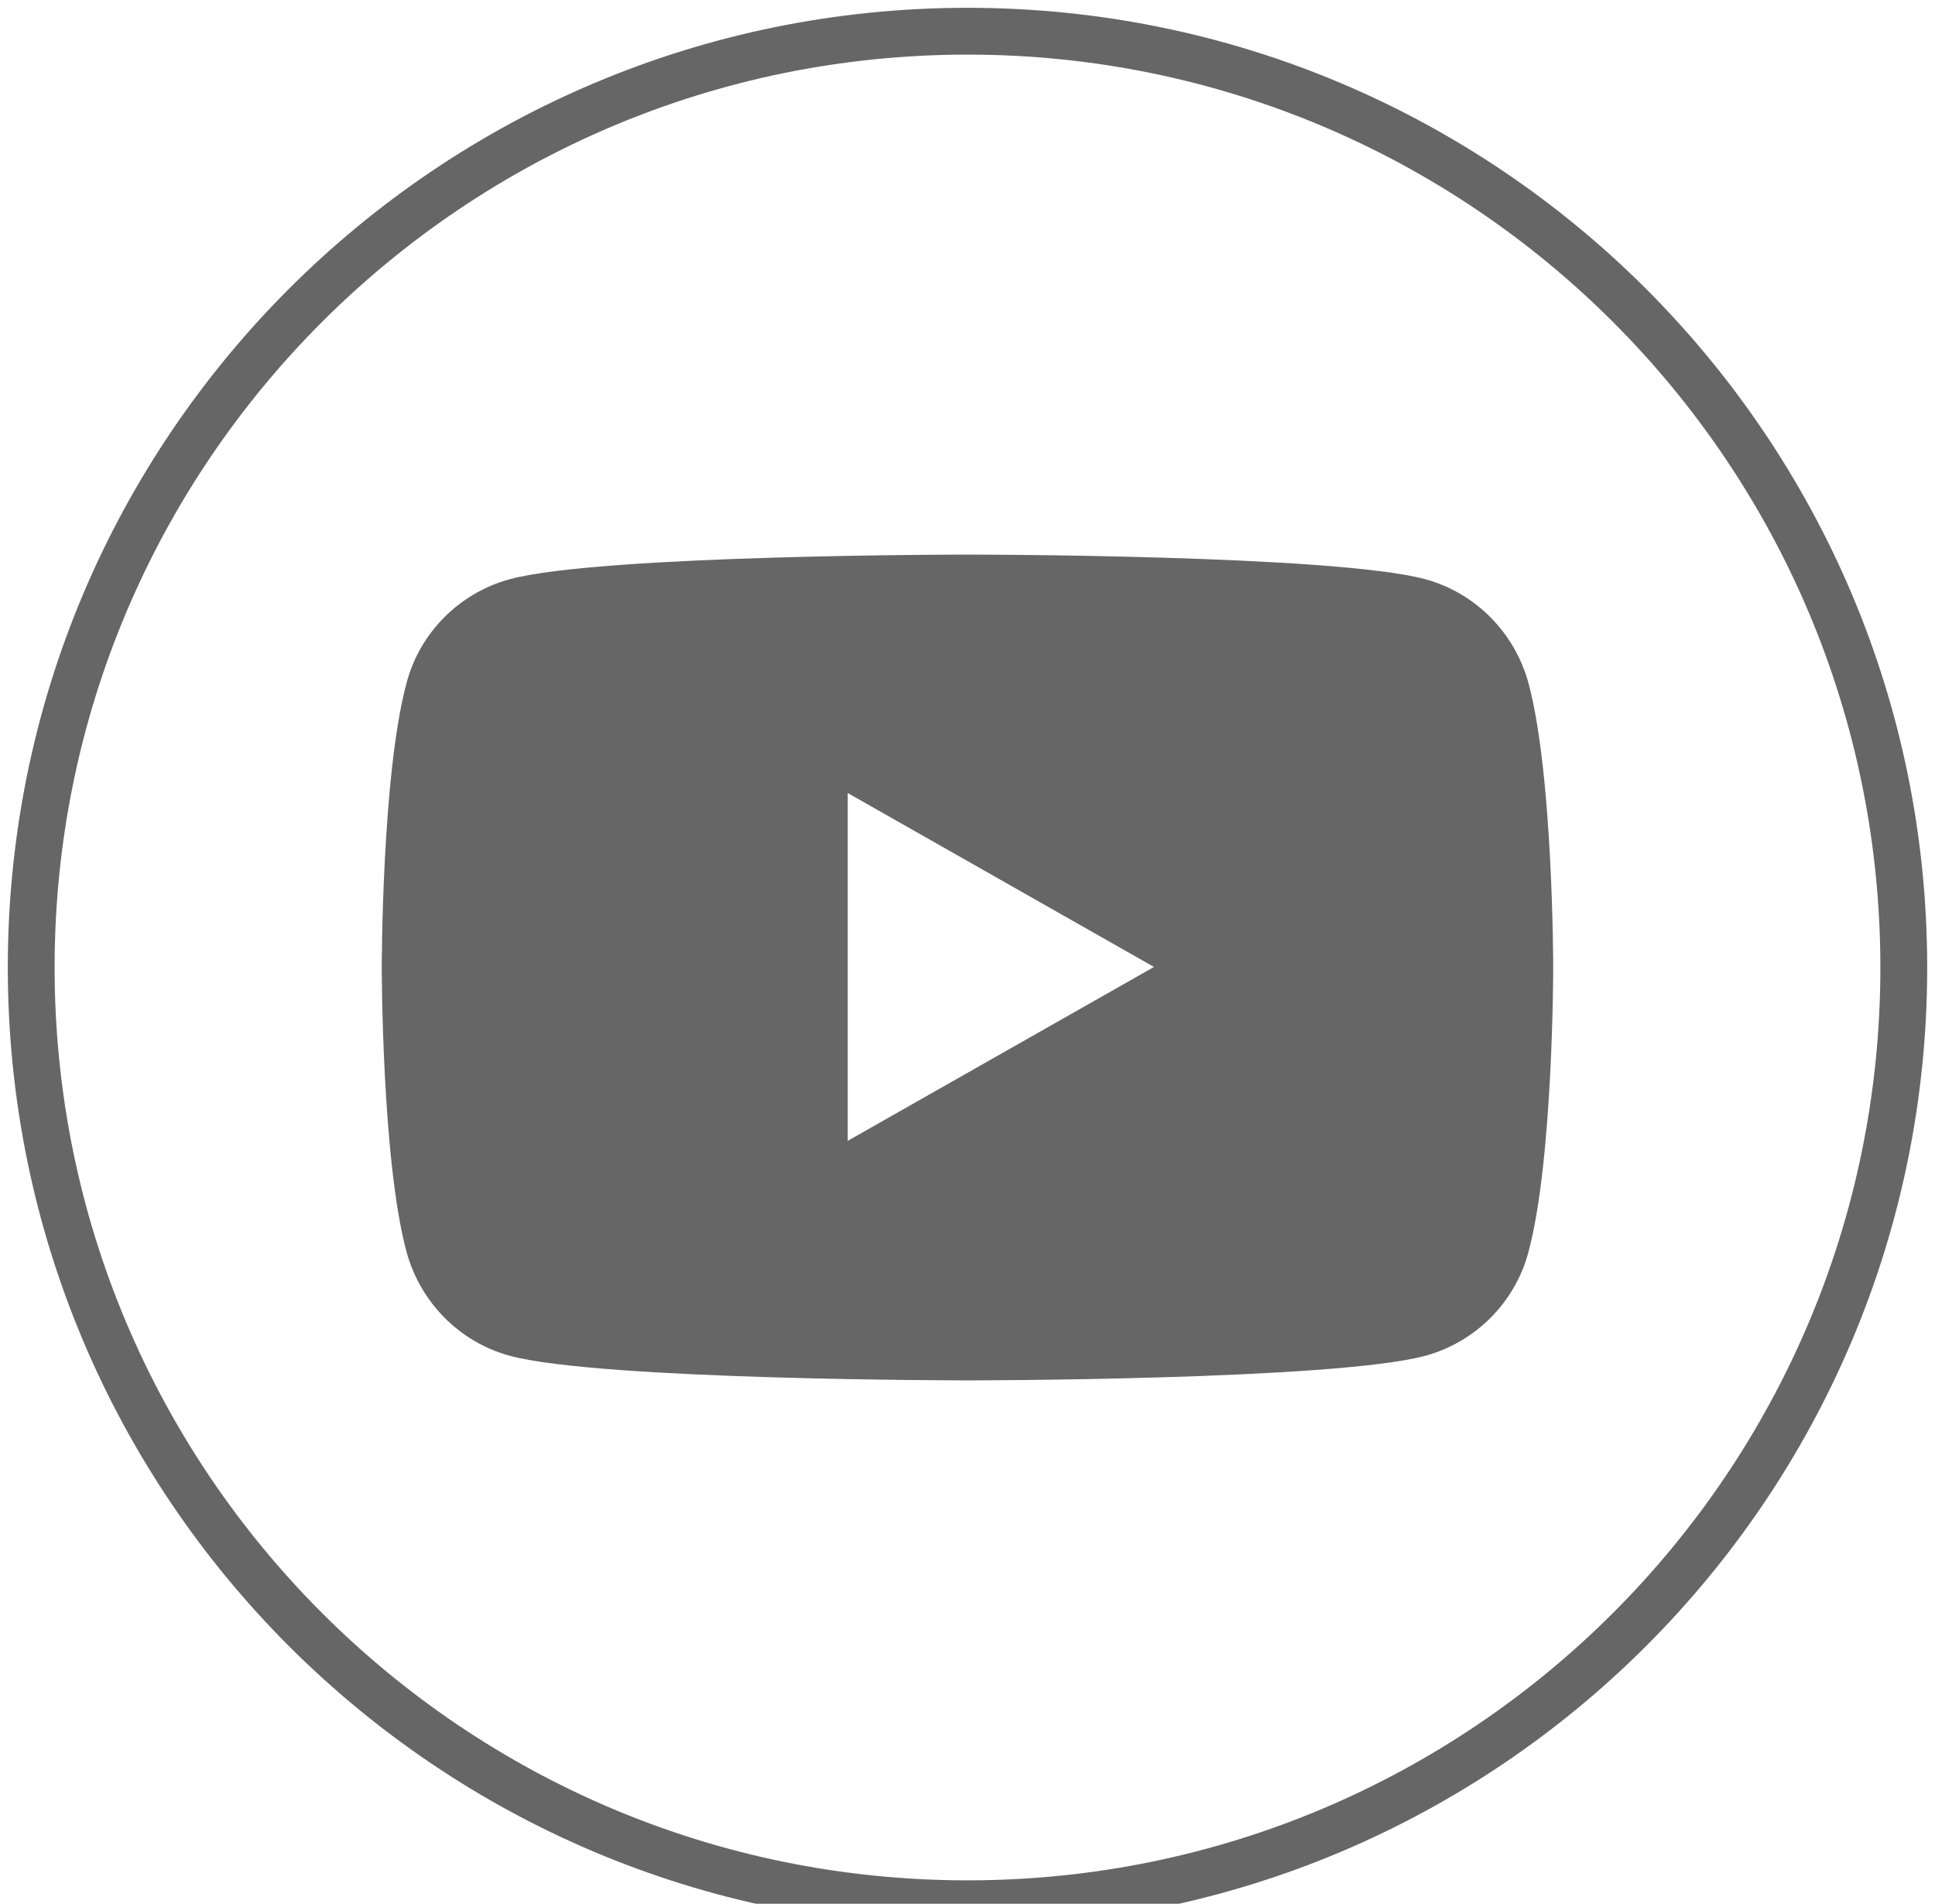
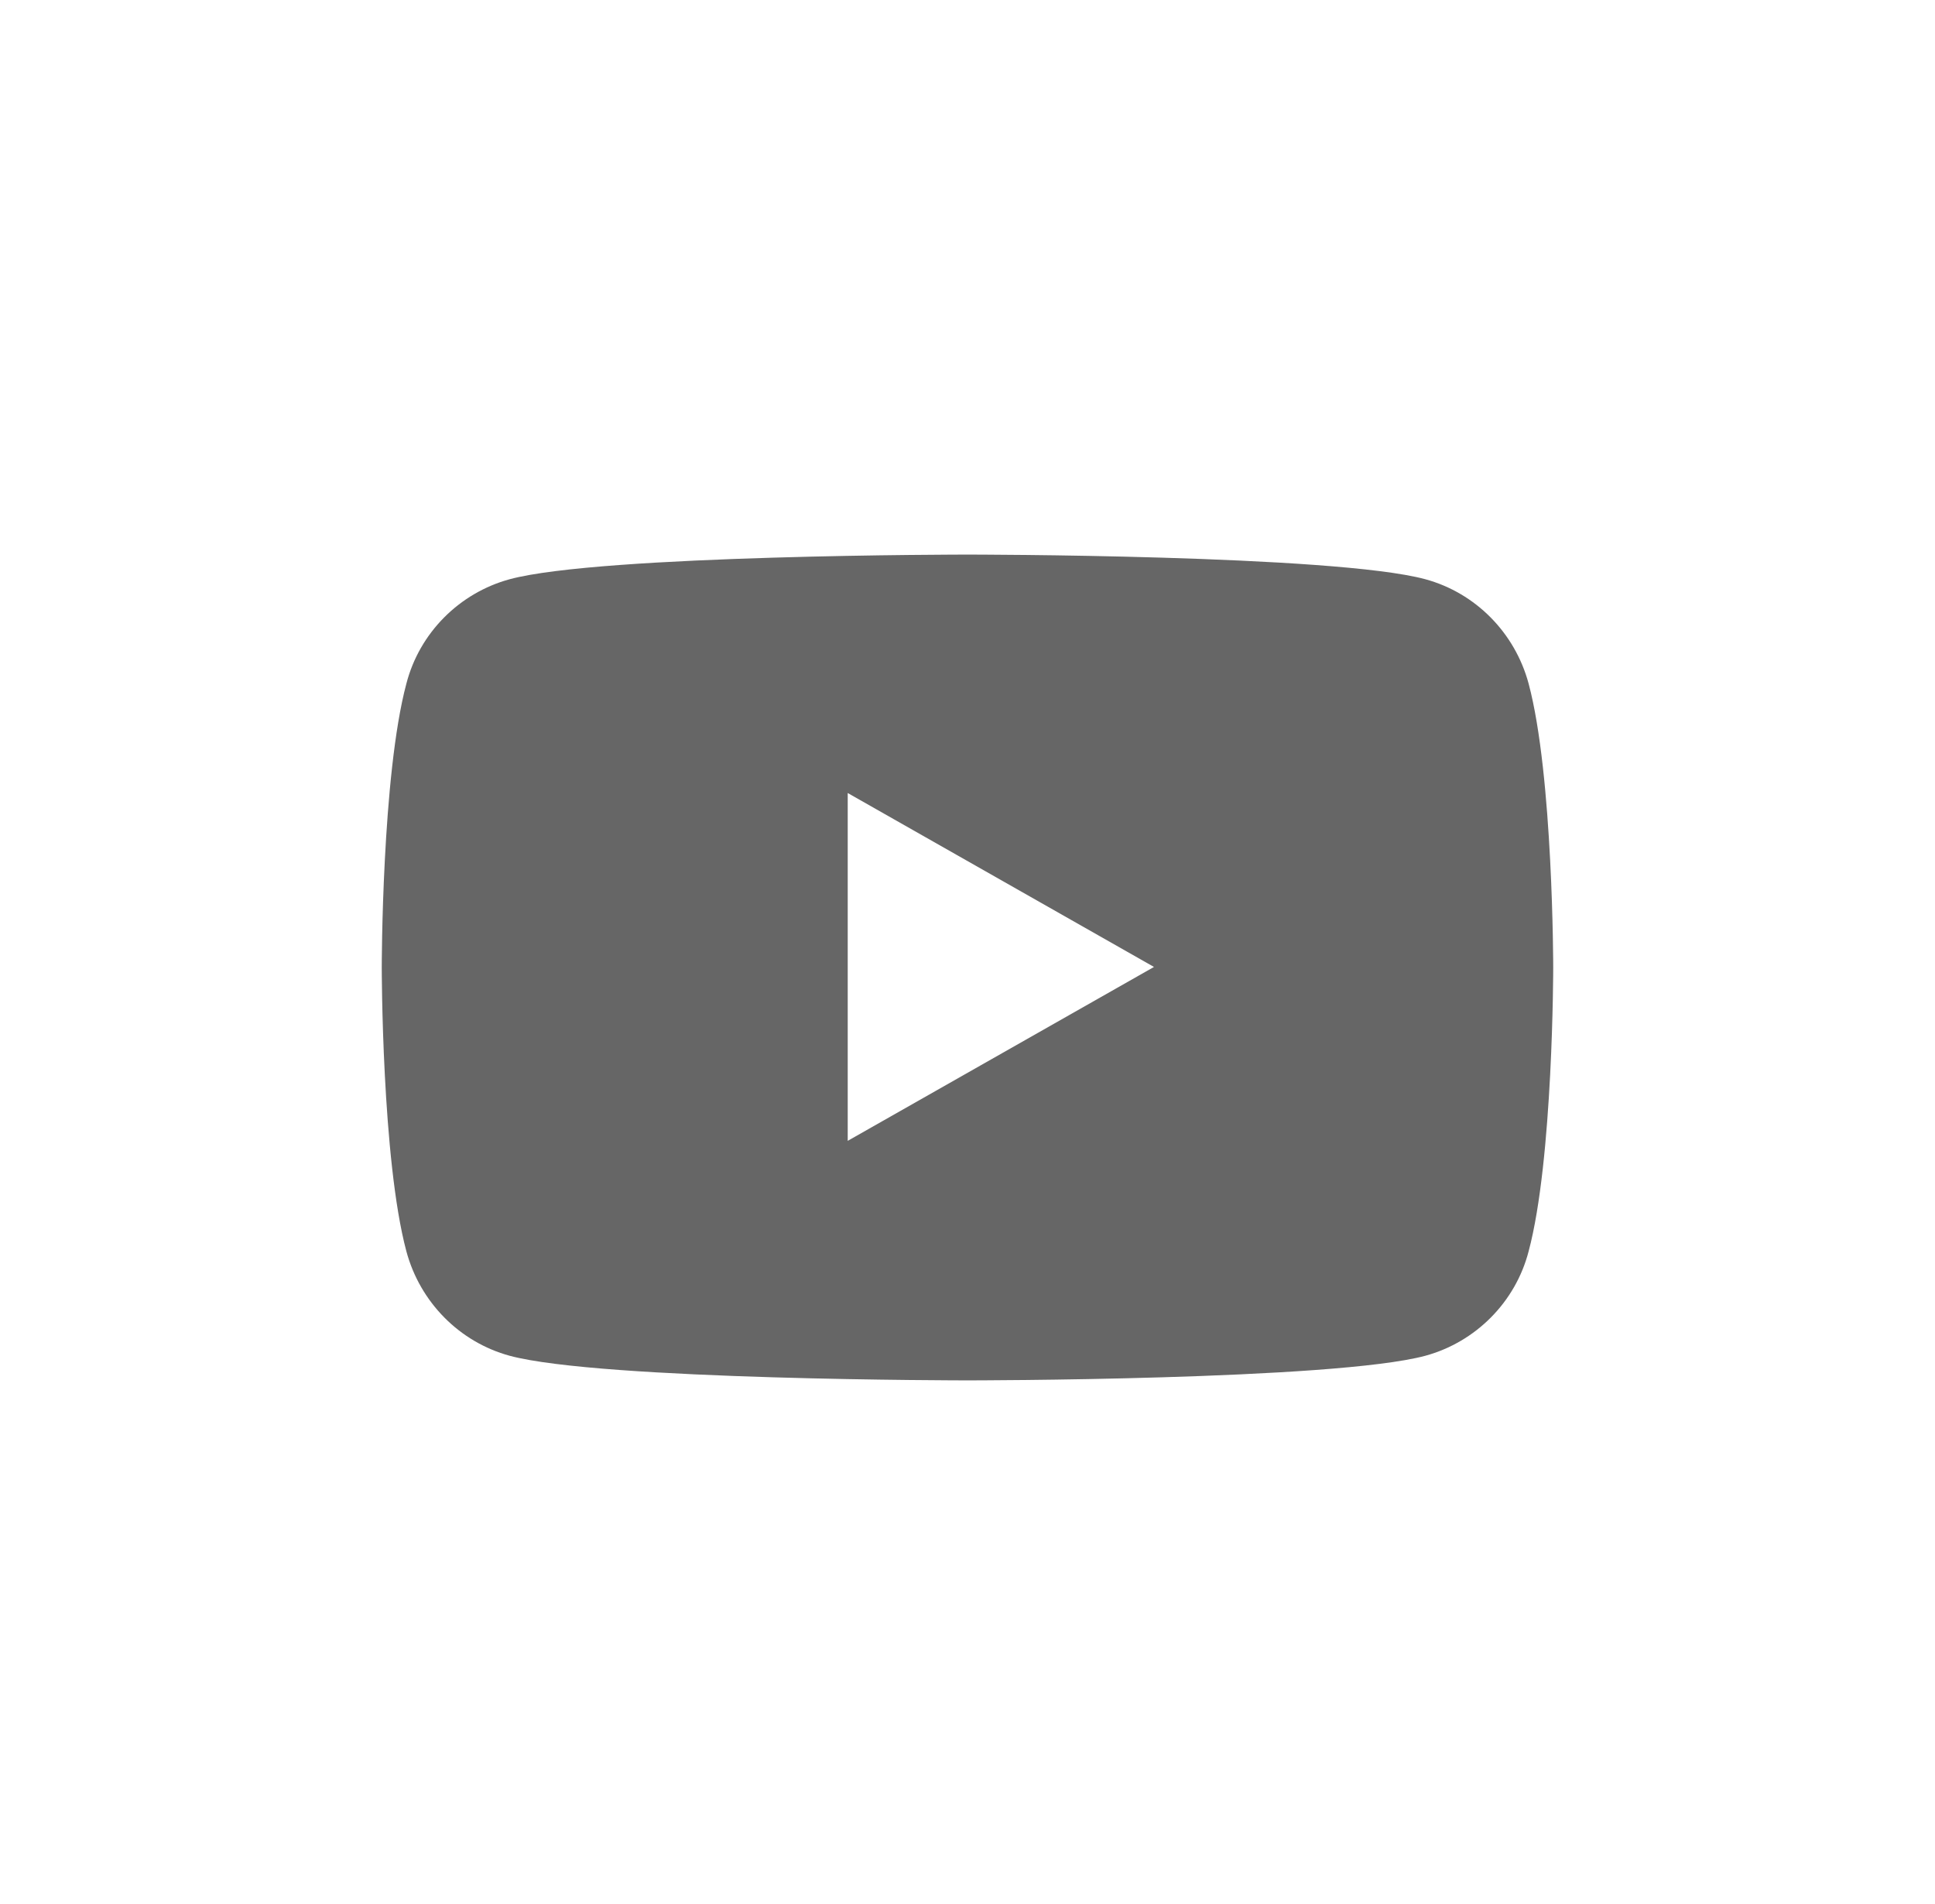
<svg xmlns="http://www.w3.org/2000/svg" width="62" height="61" viewBox="0 0 62 61" fill="none">
-   <path d="M31 61C14.423 61 1 47.56 1 31C1 14.423 14.44 1 31 1C47.577 1 61 14.44 61 31C61 47.577 47.56 61 31 61Z" stroke="#666666" stroke-width="1.5" stroke-miterlimit="10" />
  <path d="M48.979 21.905C48.541 20.276 47.279 18.997 45.667 18.559C42.741 17.77 31 17.77 31 17.77C31 17.77 19.259 17.77 16.333 18.559C14.721 18.997 13.441 20.276 13.021 21.905C12.232 24.849 12.232 31 12.232 31C12.232 31 12.232 37.151 13.021 40.095C13.459 41.724 14.721 43.004 16.333 43.442C19.259 44.23 31 44.23 31 44.23C31 44.23 42.741 44.23 45.667 43.442C47.279 43.004 48.558 41.724 48.979 40.095C49.767 37.151 49.767 31 49.767 31C49.767 31 49.767 24.849 48.979 21.905ZM27.162 36.573V25.41L36.975 30.983L27.162 36.555V36.573Z" fill="#666666" />
</svg>